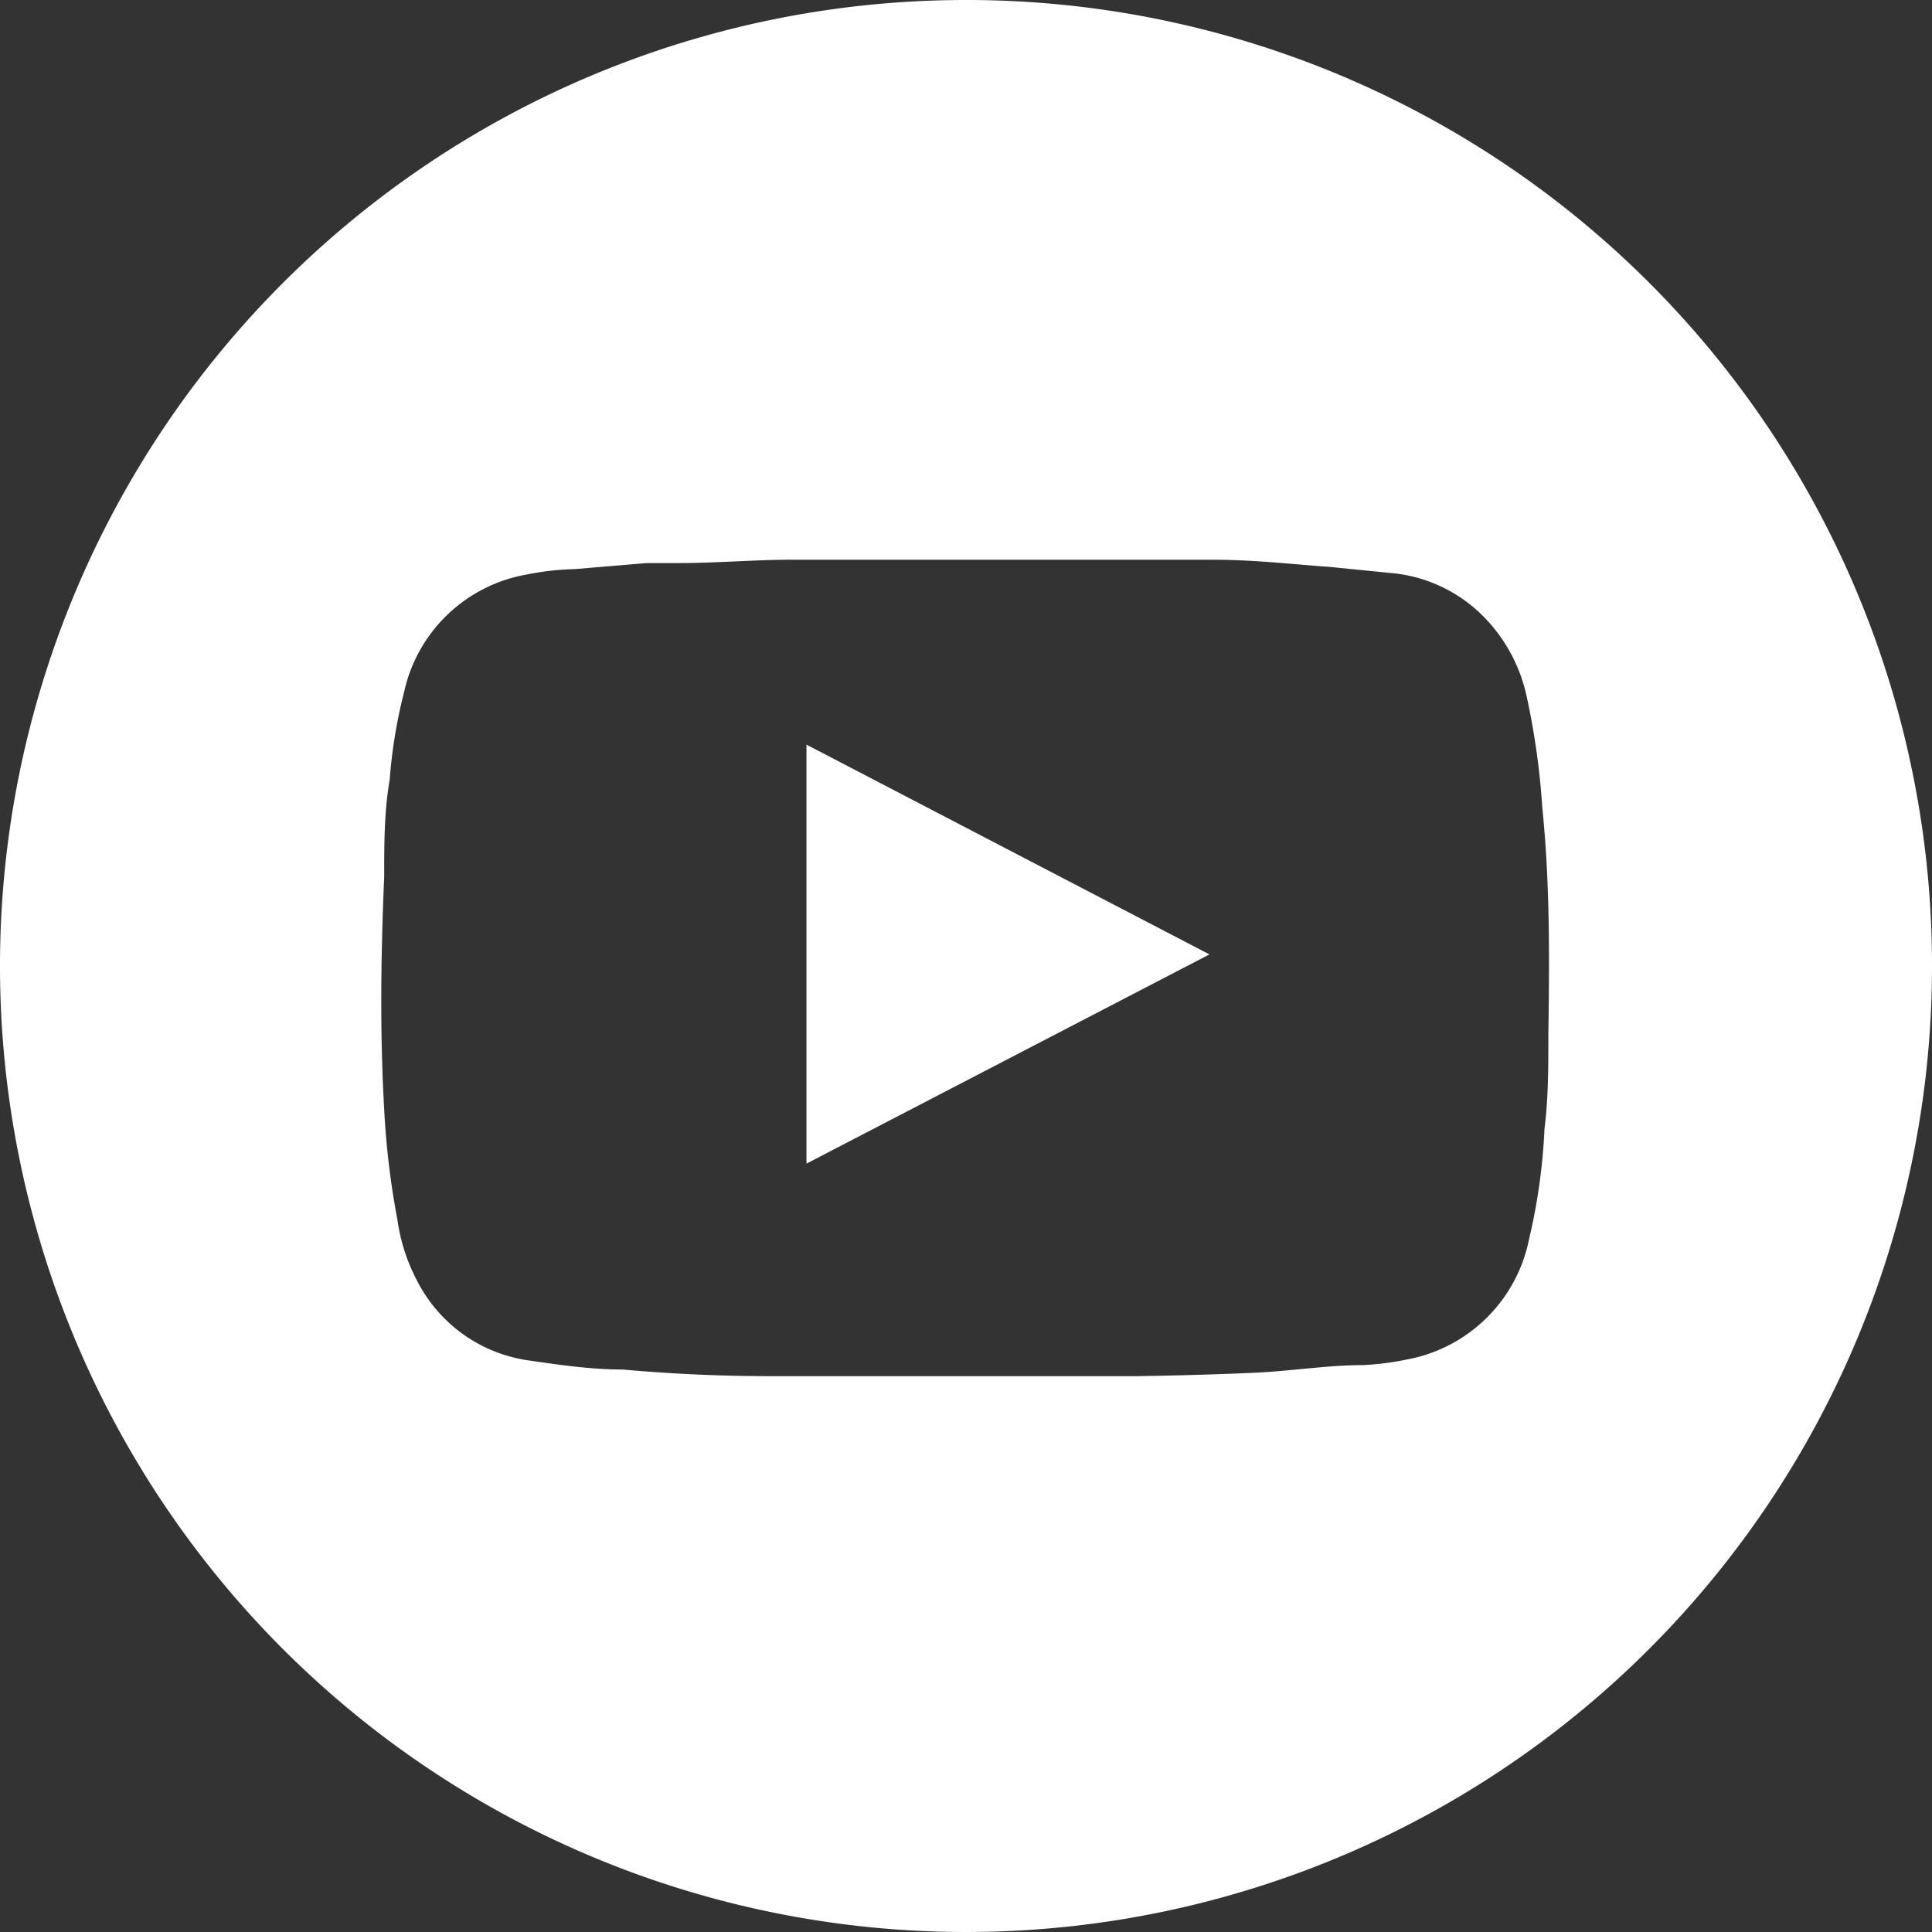
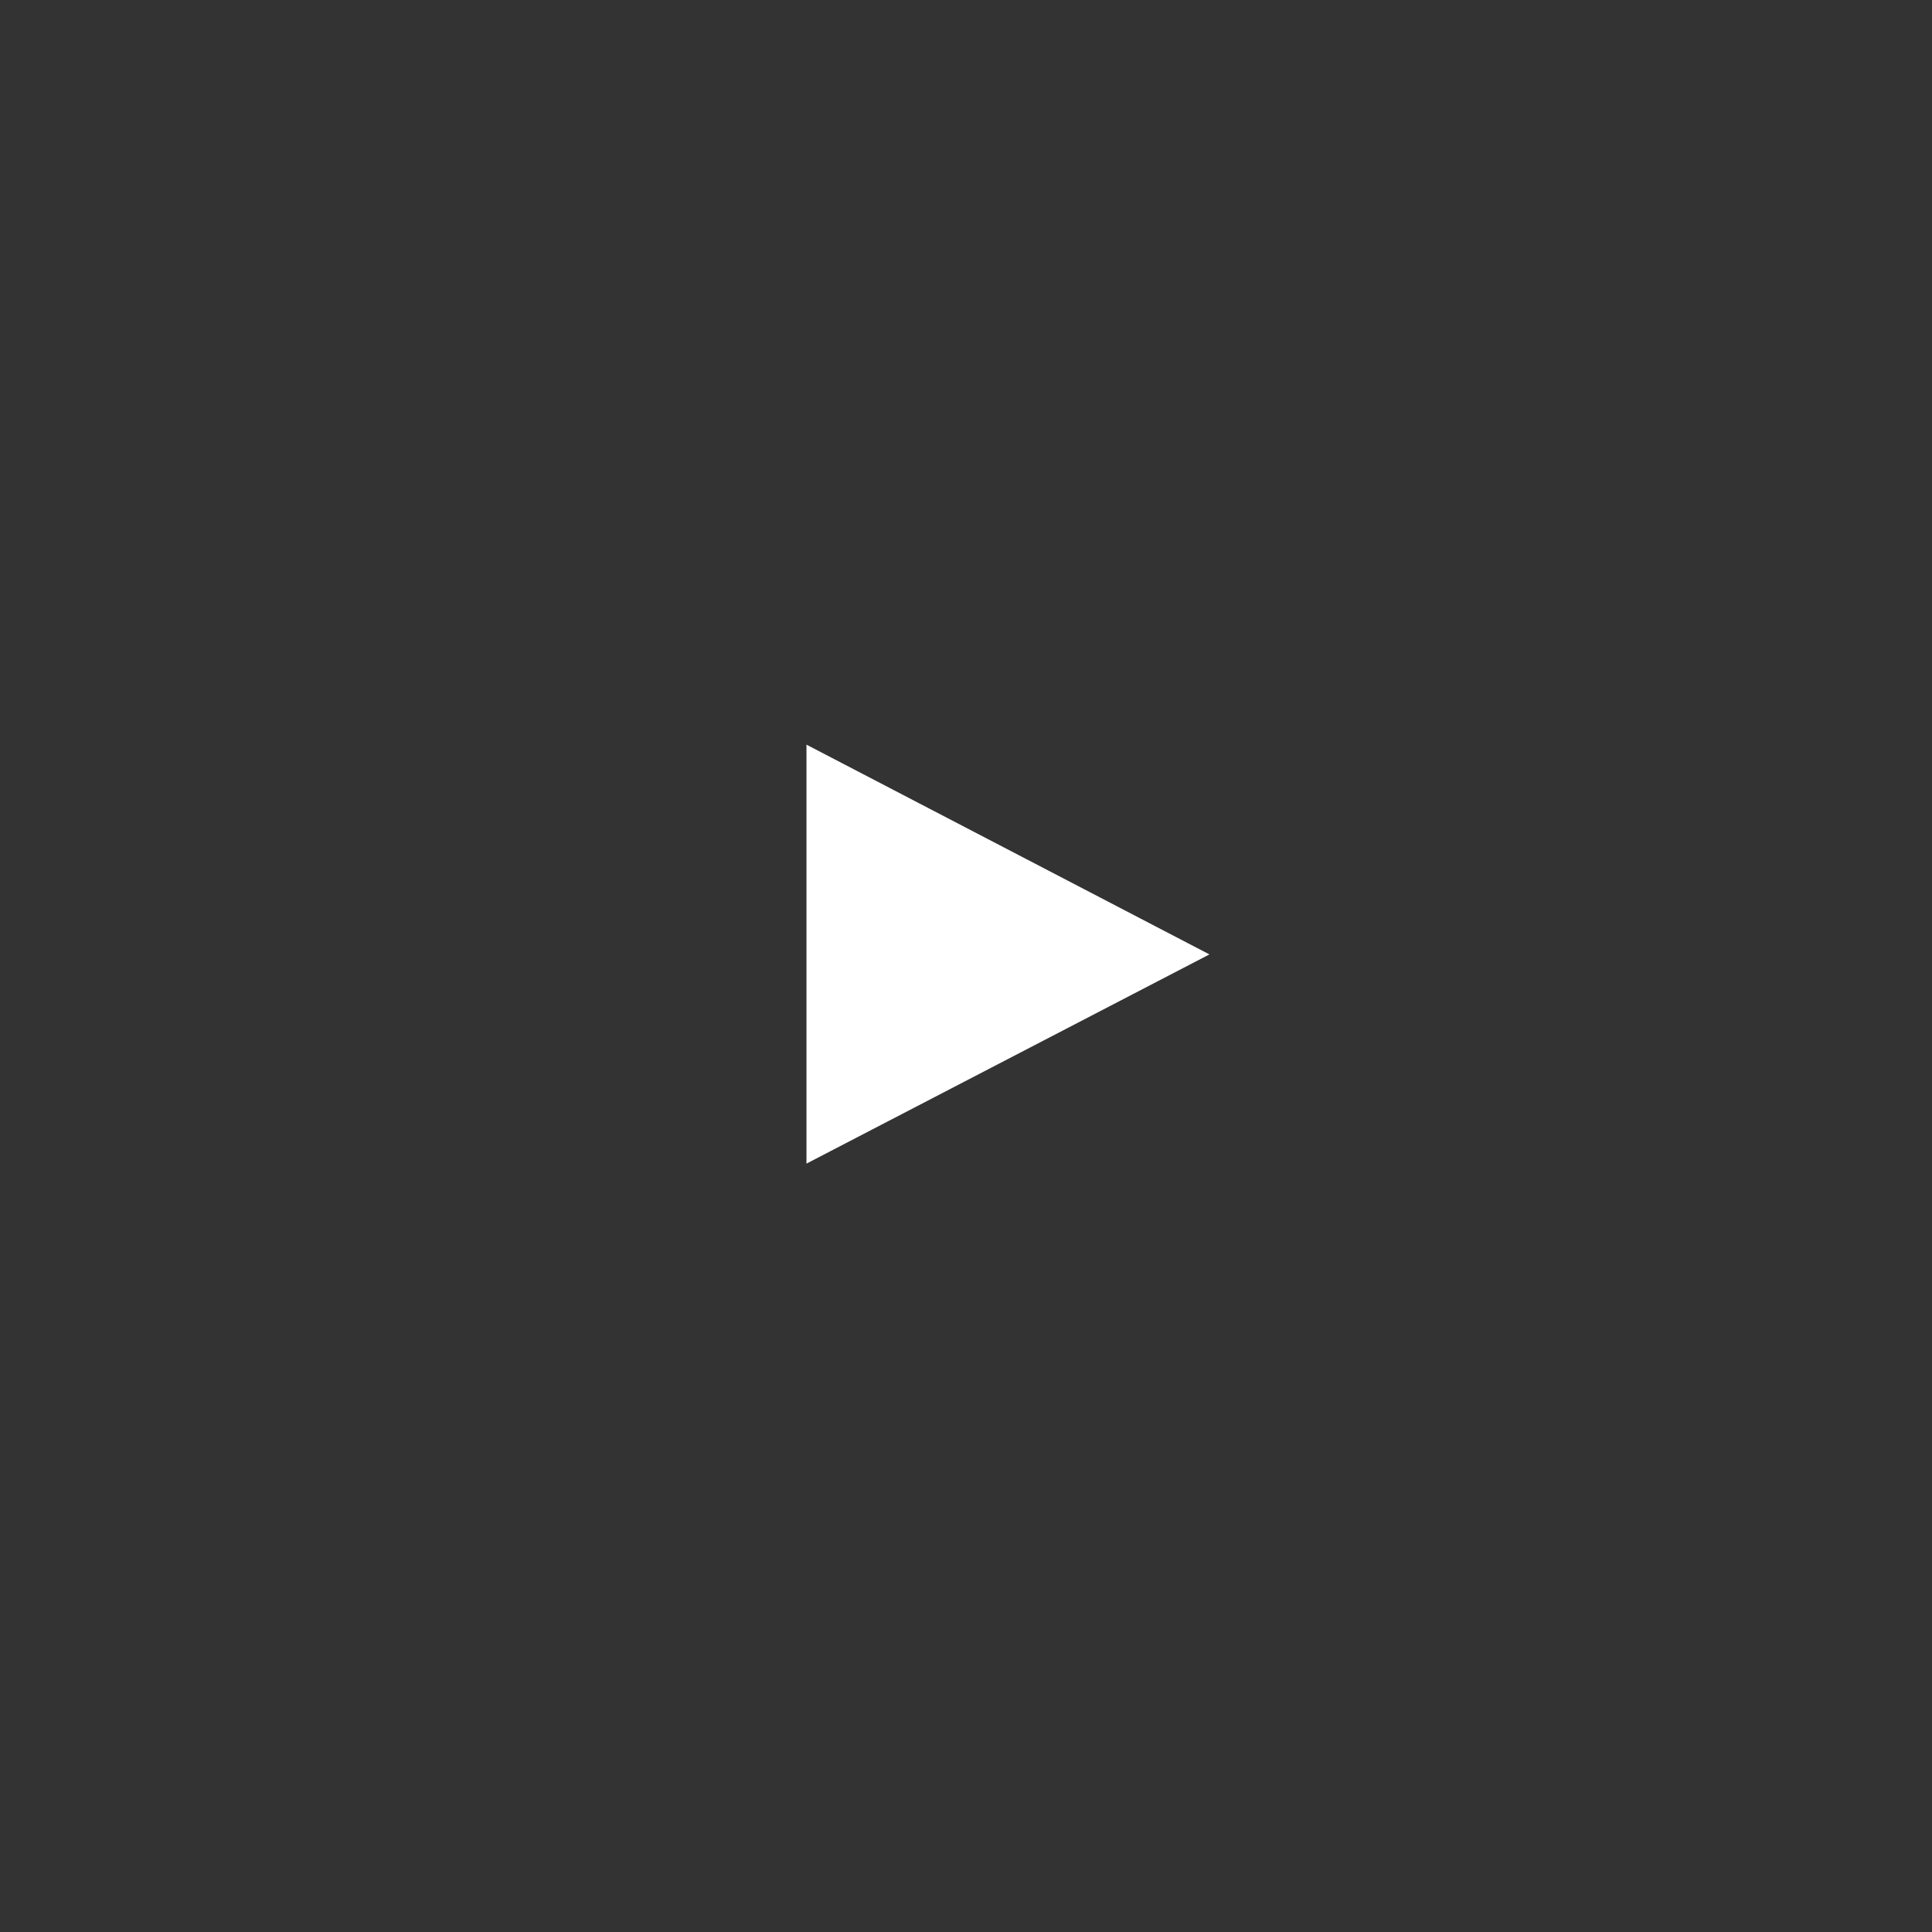
<svg xmlns="http://www.w3.org/2000/svg" viewBox="0 0 35 35">
  <rect x="0" y="0" width="35" height="35" fill="#333333" stroke="none" />
  <defs>
    <style>.cls-1{fill:#fff;}</style>
  </defs>
  <g id="Layer_2" data-name="Layer 2">
    <g id="Layer_1-2" data-name="Layer 1">
      <path class="cls-1" d="M14.61,21.08l7.3-3.79-7.3-3.8Z" />
-       <path class="cls-1" d="M17.5,0A17.5,17.5,0,1,0,35,17.5,17.49,17.49,0,0,0,17.5,0ZM28.05,18.75c0,.57,0,1.14-.07,1.7a10.77,10.77,0,0,1-.28,2,2.77,2.77,0,0,1-2.22,2.18,5.2,5.2,0,0,1-.78.1c-.66,0-1.31.11-2,.14s-1.4.05-2.1.06l-3.16,0c-1.15,0-2.32,0-3.49,0q-1.34,0-2.67-.12c-.56,0-1.12-.08-1.67-.16a2.69,2.69,0,0,1-2.05-1.44,3.36,3.36,0,0,1-.36-1.11,14.86,14.86,0,0,1-.24-2c-.08-1.41-.06-2.81,0-4.22,0-.59,0-1.18.1-1.76a9.14,9.14,0,0,1,.26-1.58,2.76,2.76,0,0,1,2.21-2.13,5,5,0,0,1,.88-.1l1.31-.11.59,0c.68,0,1.37-.06,2-.06l5.2,0c.81,0,1.62,0,2.43,0s1.43.08,2.15.13l1.2.12a2.69,2.69,0,0,1,1.68.88,2.94,2.94,0,0,1,.69,1.36,13.56,13.56,0,0,1,.28,2C28.08,16,28.07,17.37,28.05,18.75Z" />
    </g>
  </g>
</svg>